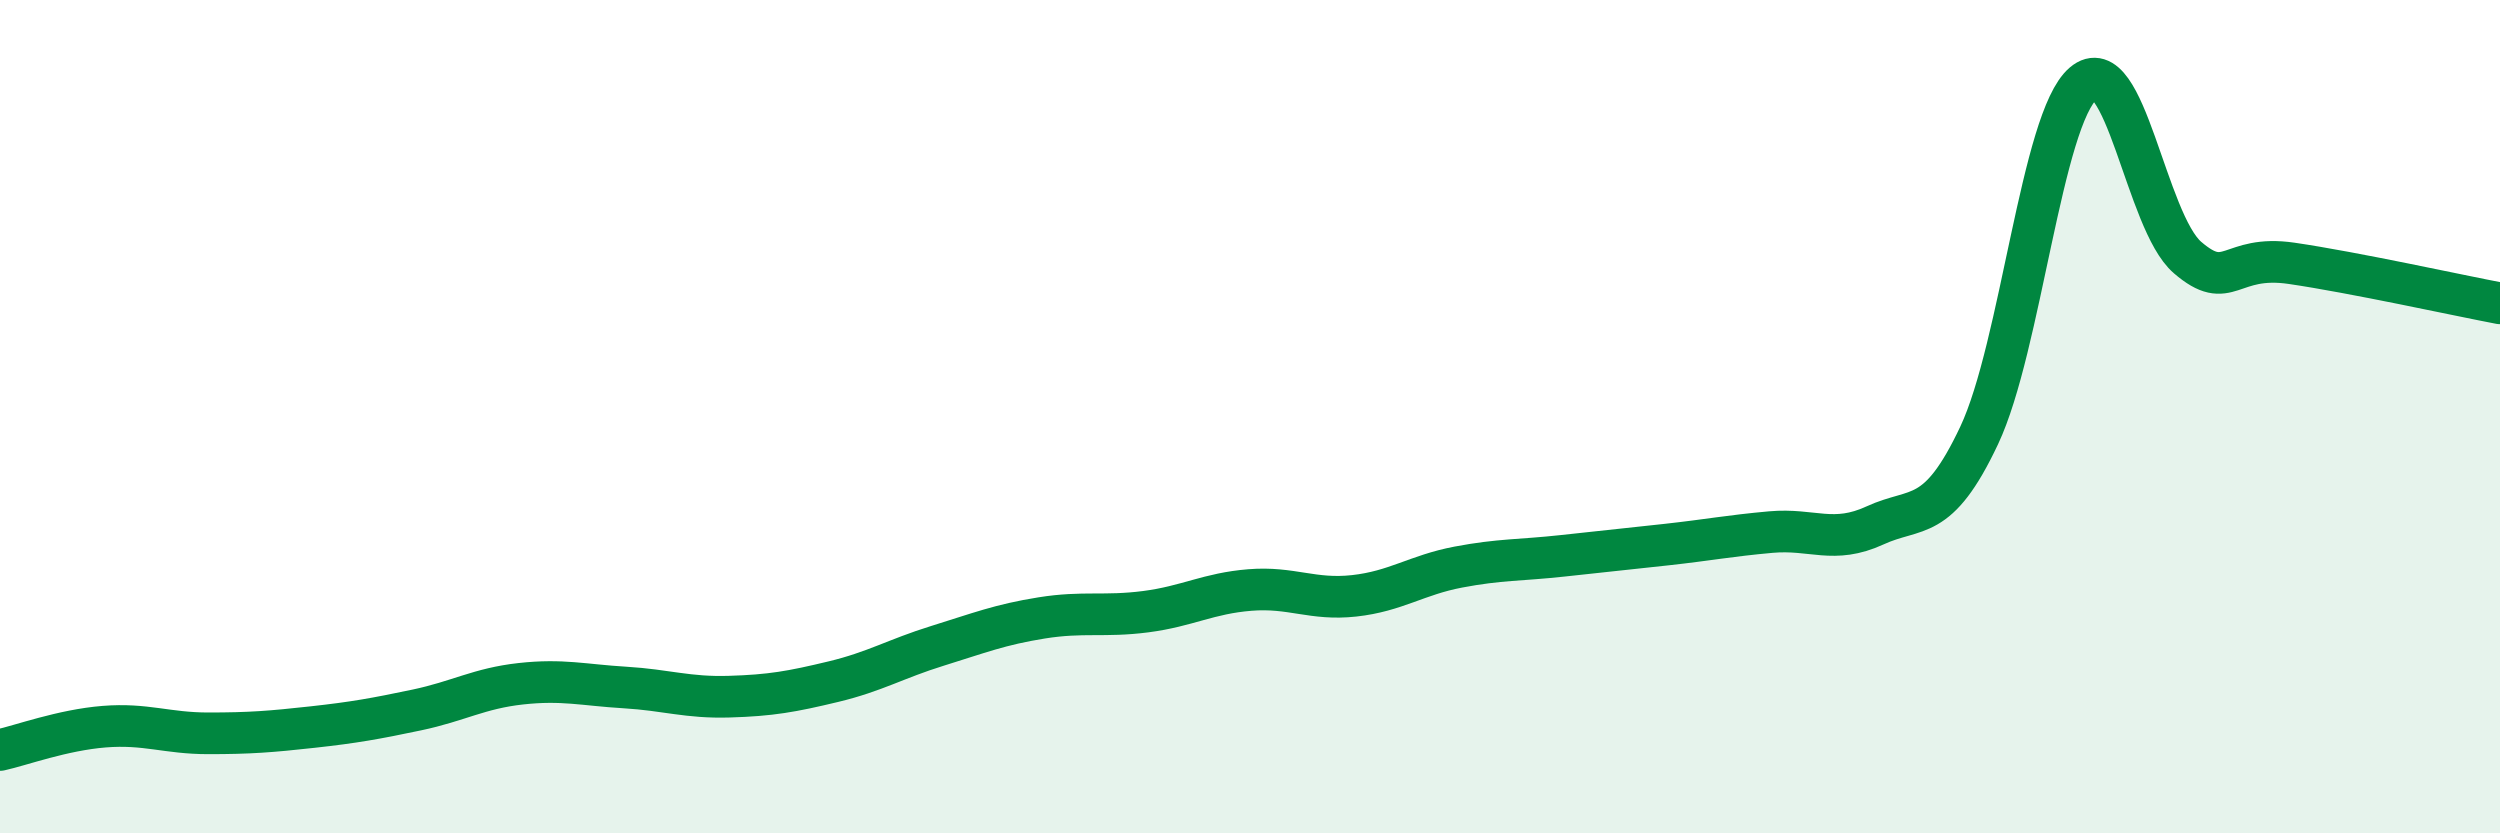
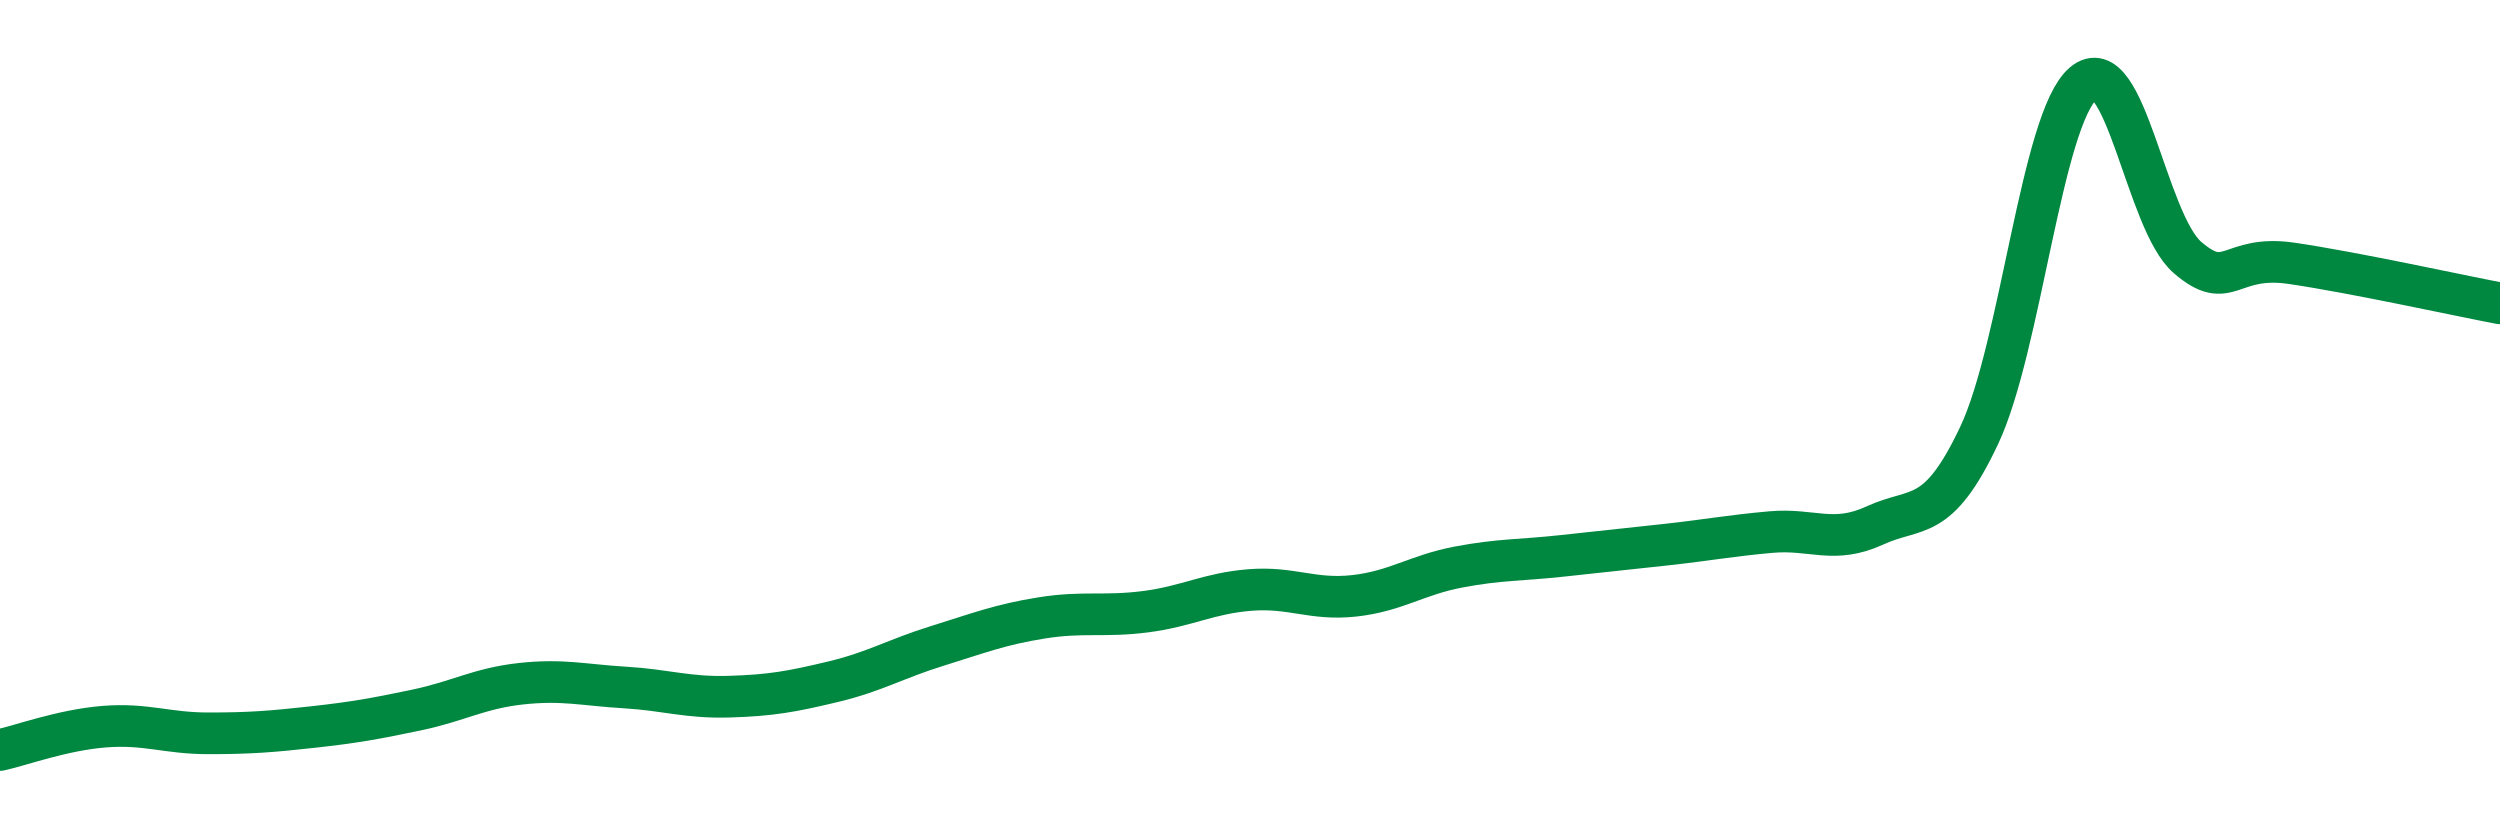
<svg xmlns="http://www.w3.org/2000/svg" width="60" height="20" viewBox="0 0 60 20">
-   <path d="M 0,18 C 0.5,17.89 1.5,17.52 2.5,17.44 C 3.5,17.36 4,17.6 5,17.6 C 6,17.6 6.5,17.56 7.5,17.45 C 8.5,17.34 9,17.25 10,17.04 C 11,16.83 11.5,16.52 12.5,16.41 C 13.5,16.3 14,16.44 15,16.5 C 16,16.56 16.5,16.75 17.5,16.72 C 18.5,16.69 19,16.6 20,16.36 C 21,16.12 21.5,15.81 22.5,15.5 C 23.5,15.19 24,14.99 25,14.83 C 26,14.67 26.5,14.81 27.5,14.68 C 28.5,14.55 29,14.24 30,14.16 C 31,14.08 31.5,14.41 32.5,14.3 C 33.5,14.19 34,13.8 35,13.61 C 36,13.42 36.5,13.45 37.5,13.34 C 38.5,13.23 39,13.18 40,13.07 C 41,12.96 41.5,12.86 42.5,12.77 C 43.5,12.68 44,13.07 45,12.61 C 46,12.15 46.5,12.57 47.5,10.45 C 48.5,8.33 49,2.85 50,2 C 51,1.15 51.5,5.32 52.5,6.18 C 53.5,7.04 53.5,6.1 55,6.32 C 56.5,6.54 59,7.09 60,7.28L60 20L0 20Z" fill="#008740" opacity="0.1" stroke-linecap="round" stroke-linejoin="round" />
  <path d="M 0,18 C 0.5,17.89 1.5,17.52 2.5,17.44 C 3.5,17.36 4,17.6 5,17.6 C 6,17.6 6.5,17.56 7.5,17.45 C 8.5,17.34 9,17.25 10,17.04 C 11,16.83 11.5,16.52 12.5,16.41 C 13.5,16.3 14,16.44 15,16.5 C 16,16.56 16.5,16.75 17.5,16.72 C 18.5,16.69 19,16.6 20,16.36 C 21,16.12 21.5,15.81 22.5,15.5 C 23.5,15.19 24,14.99 25,14.83 C 26,14.67 26.5,14.81 27.5,14.68 C 28.5,14.55 29,14.24 30,14.16 C 31,14.08 31.5,14.41 32.5,14.3 C 33.5,14.19 34,13.8 35,13.61 C 36,13.42 36.5,13.45 37.5,13.34 C 38.5,13.23 39,13.18 40,13.07 C 41,12.96 41.5,12.86 42.5,12.77 C 43.5,12.68 44,13.07 45,12.61 C 46,12.15 46.5,12.57 47.5,10.45 C 48.5,8.33 49,2.85 50,2 C 51,1.15 51.5,5.32 52.5,6.18 C 53.5,7.04 53.5,6.1 55,6.32 C 56.5,6.54 59,7.09 60,7.28" stroke="#008740" stroke-width="1" fill="none" stroke-linecap="round" stroke-linejoin="round" />
</svg>